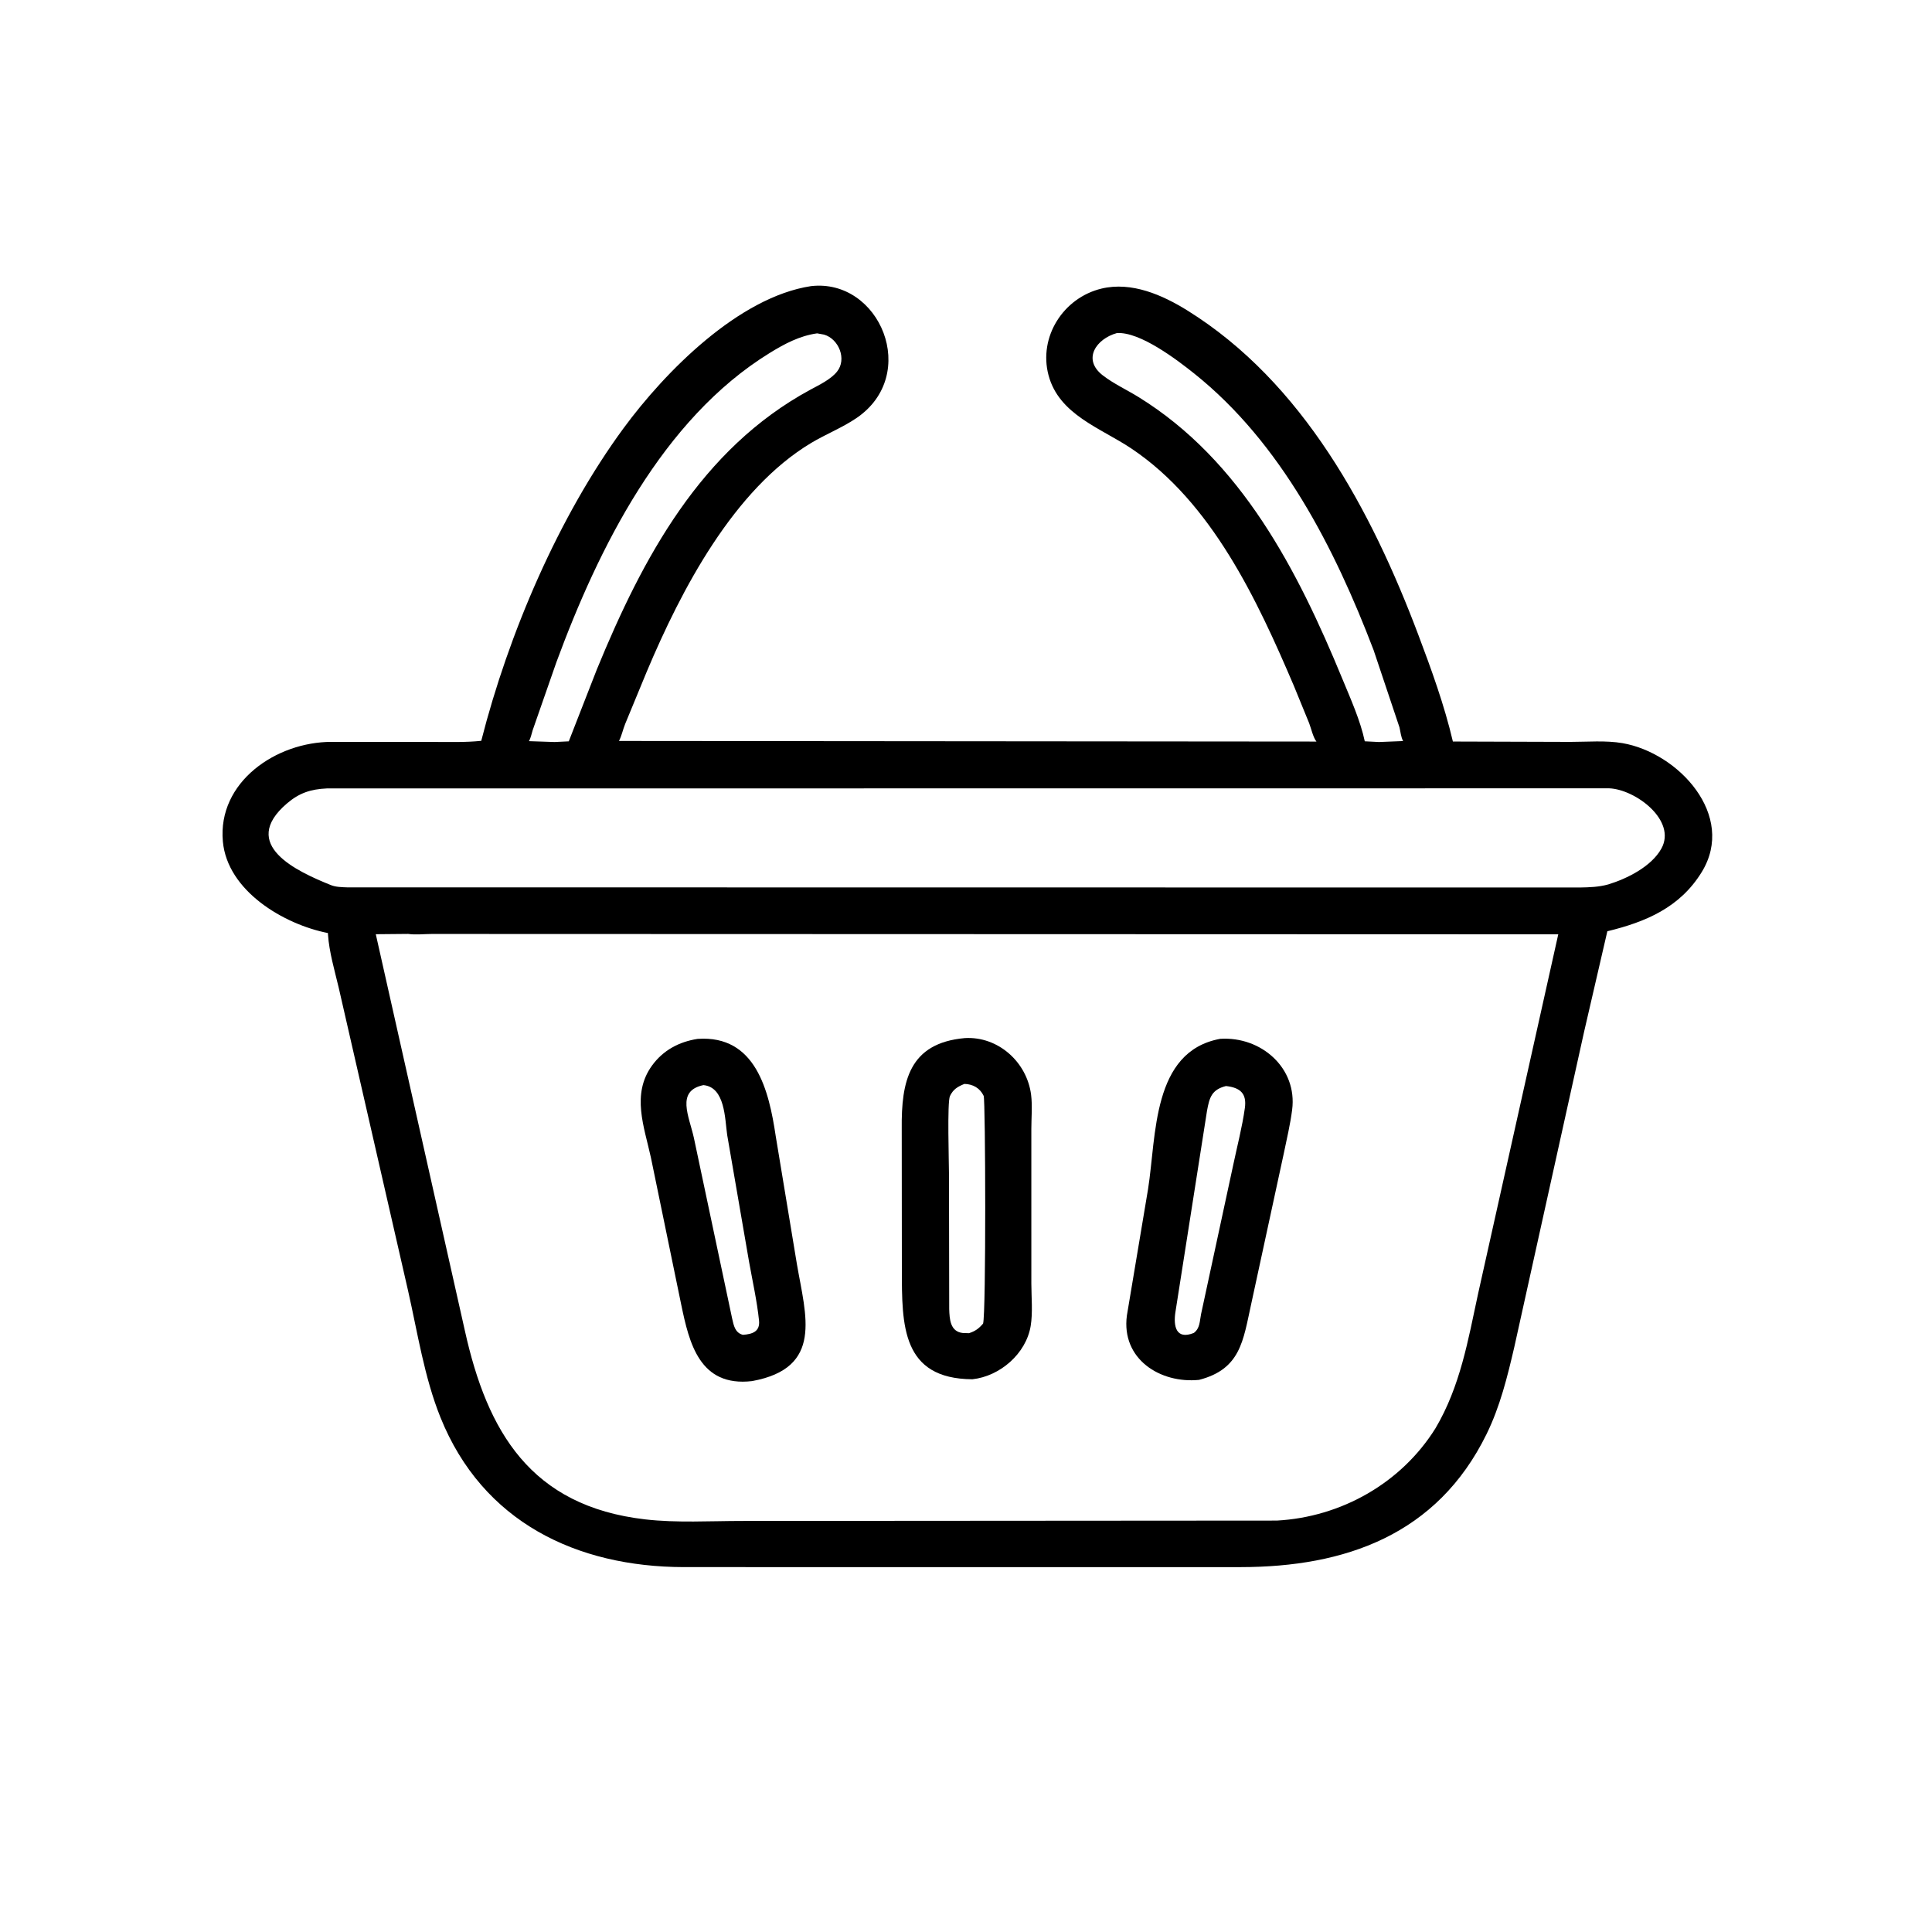
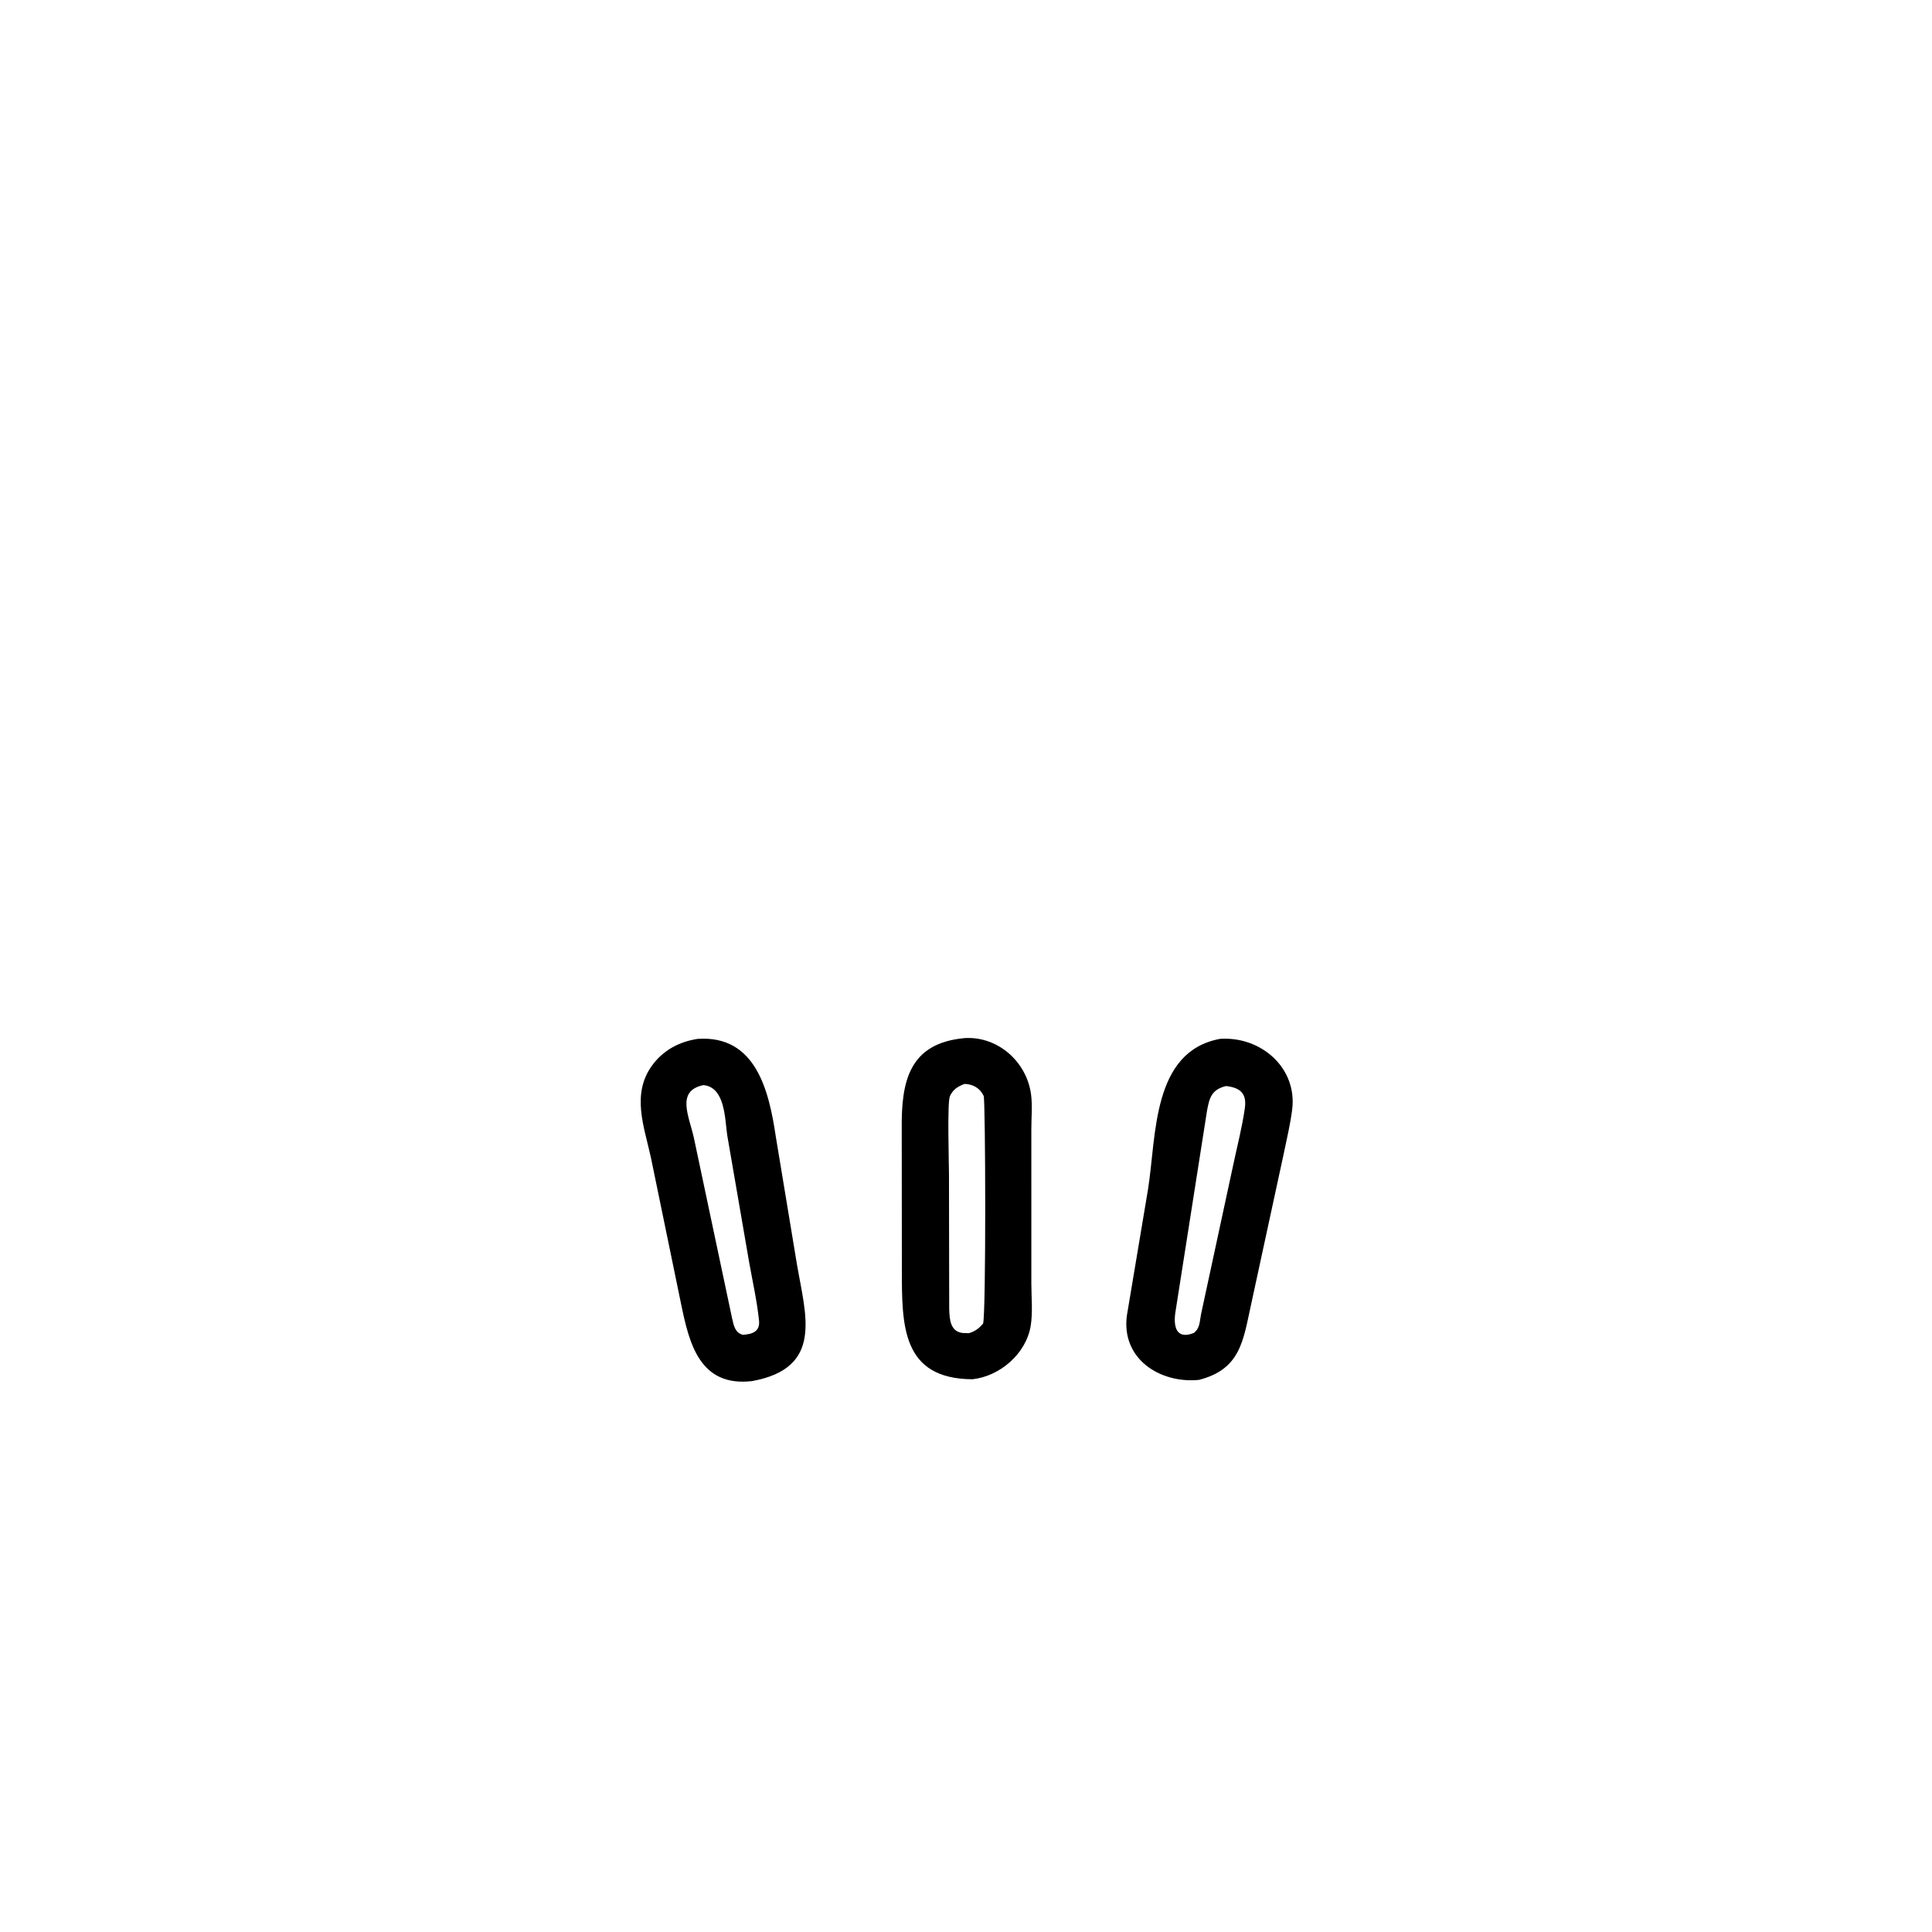
<svg xmlns="http://www.w3.org/2000/svg" version="1.1" style="display: block;" viewBox="0 0 2048 2048" width="640" height="640">
-   <path transform="translate(0,0)" fill="rgb(0,0,0)" d="M 1679.21 1093.72 L 1605.2 1428.04 C 1597.86 1459.59 1590.15 1490.94 1575.82 1520.19 C 1523.35 1627.26 1425.61 1661.12 1315.15 1661.21 L 724.698 1661.2 C 611.583 1660.92 511.642 1613.78 466.868 1502.41 C 449.751 1459.83 442.697 1412.86 432.565 1368.21 L 358.968 1046.67 C 354.692 1028.59 348.907 1009.14 347.68 990.604 L 347.586 989.065 C 300.865 979.895 241.015 944.478 236.247 892 C 230.508 828.828 292.856 786.404 351.531 786.413 L 460.5 786.496 C 477.003 786.504 493.724 787.026 510.149 785.311 C 539.118 671.66 592.105 547.692 660.928 454.015 C 705.385 393.503 783.217 314.982 859.662 303.308 C 932.66 294.841 975.691 397.211 907.781 443.251 C 892.74 453.449 875.525 460.176 859.938 469.504 C 777.896 518.604 722.216 624.97 685.585 712.007 L 662.701 767.411 C 660.304 773.283 659.053 779.931 656.13 785.457 L 1395.49 786.083 C 1391.99 781.845 1389.79 771.873 1387.75 766.594 L 1371.59 727.101 C 1332.72 635.957 1284.55 532.486 1199.26 475.416 C 1166.69 453.625 1122.61 439.627 1111.49 397.803 C 1100.66 357.093 1127.18 315.595 1167.71 305.905 C 1199.47 298.312 1232.16 312.627 1258.68 329.124 C 1381.33 405.415 1453.79 541.263 1503.39 672.683 C 1517.32 709.577 1531.12 747.635 1540.12 786.052 L 1664.77 786.438 C 1682.65 786.433 1702.3 784.728 1719.84 787.75 C 1779.22 797.977 1840.72 864.356 1803.94 924.357 C 1780.82 962.079 1744.48 977.313 1703.85 987.179 L 1679.21 1093.72 z M 866.184 353.369 C 847.585 355.971 831.631 364.489 815.788 374.254 C 702.058 444.352 634.303 581.228 589.787 702.01 L 564.66 774.047 C 563.471 777.772 562.685 782.314 560.699 785.663 L 587.955 786.575 L 602.924 785.851 L 632.714 709.55 C 681.283 591.21 742.938 476.045 858.787 413.221 C 868.086 408.179 880.5 402.354 887.272 393.945 C 897.921 380.721 889.149 359.271 873.546 354.706 L 866.184 353.369 z M 1183.84 353.105 C 1162.32 359.079 1146.76 380.757 1169.07 397.958 C 1180.54 406.797 1194.59 413.283 1206.96 420.927 C 1315.8 488.154 1375.66 604.813 1422.89 719.447 C 1431.53 740.427 1442.05 763.697 1446.72 785.804 L 1461.75 786.575 L 1487.33 785.554 C 1484.96 780.929 1484.68 775.998 1483.5 771.025 L 1456.1 689.205 C 1414.82 581.074 1358.12 469.594 1266 396.024 C 1248.24 381.838 1208.37 351.251 1183.84 353.105 z M 346.421 835.772 C 329.356 836.572 317.26 840.504 304.172 851.698 C 252.974 895.489 314.898 923.831 350.93 938.301 C 356.035 940.351 362.412 940.419 367.842 940.639 L 1674.47 940.795 C 1684.9 940.607 1694.75 940.331 1704.89 937.5 C 1724.78 931.427 1750.6 918.551 1761.12 899.557 C 1777.61 869.771 1733.83 836.798 1705.81 835.648 L 346.421 835.772 z M 432.745 989.995 L 398.358 990.309 L 492.903 1411.12 C 516.504 1517.23 562.29 1596.62 683.98 1610.61 C 717.341 1614.45 752.808 1612.27 786.428 1612.27 L 1353.5 1611.88 C 1421.59 1608.16 1485.36 1572.23 1521.66 1514.05 C 1547.89 1469.64 1556.14 1421.11 1566.86 1371.29 L 1651.82 990.418 L 457.807 990.038 C 450.005 990.041 440.385 991.155 432.745 989.995 z" />
  <path transform="translate(0,0)" fill="rgb(0,0,0)" d="M 1030.79 1462.07 C 955.704 1461.65 956.054 1404.62 956.011 1346.33 L 955.877 1196.42 C 955.374 1146.47 963.538 1105.71 1022.7 1100.42 C 1058.13 1098.31 1088.68 1125.93 1093.02 1160.62 C 1094.46 1172.15 1093.27 1185.07 1093.26 1196.75 L 1093.27 1360.83 C 1093.31 1375.17 1094.9 1391.57 1092.55 1405.66 C 1087.63 1435.1 1059.87 1458.94 1030.79 1462.07 z M 1022.36 1148.99 C 1015.24 1151.84 1010.36 1154.69 1006.97 1161.92 C 1003.96 1168.34 1005.94 1232.69 1005.96 1244.64 L 1006.2 1387.7 C 1006.56 1398.14 1007.12 1411.51 1020.5 1413.02 L 1027.14 1413.24 C 1033.76 1411.17 1037.63 1408.28 1042.11 1403.07 C 1045.35 1392.56 1044.71 1165.77 1042.73 1161.65 C 1038.71 1153.28 1031.23 1149.23 1022.36 1148.99 z" />
  <path transform="translate(0,0)" fill="rgb(0,0,0)" d="M 797.24 1464.02 C 741.46 1470.53 730.584 1423.53 722.13 1383 L 689.974 1227 C 682.854 1194.42 669.16 1160 691.11 1129.62 C 702.89 1113.32 719.895 1104.28 739.504 1101.26 C 801.192 1096.98 815.124 1156.26 822.284 1204.25 L 844.817 1340.41 C 854.15 1394.8 873.039 1450.12 797.24 1464.02 z M 745.642 1150.26 C 716.262 1156.38 730.475 1183.1 735.577 1206.32 L 776.087 1397.63 C 777.807 1405.18 779.188 1412.82 787.5 1414.97 C 797.864 1414.26 805.789 1411.37 804.594 1399.79 C 802.468 1379.19 797.702 1358.08 794.059 1337.66 L 770.849 1203.15 C 768.379 1185.96 768.704 1152.41 745.642 1150.26 z" />
  <path transform="translate(0,0)" fill="rgb(0,0,0)" d="M 1271.04 1462.72 C 1229.93 1466.82 1188.4 1440.72 1194.54 1394.52 L 1216.99 1260.47 C 1225.96 1203.99 1220.99 1114.47 1293.49 1101.2 C 1337.03 1098.45 1375.39 1132.24 1369.73 1176.38 C 1367.73 1191.98 1364.01 1207.53 1360.82 1222.93 L 1326.25 1382.64 C 1317.74 1421.32 1315.12 1451.32 1271.04 1462.72 z M 1299.59 1151.24 C 1284.49 1155.02 1282.05 1163.32 1279.49 1177.45 L 1245.89 1391.56 C 1243.92 1405.16 1246.24 1420.69 1265.5 1412.99 C 1272.13 1407.94 1271.59 1400.82 1273.18 1393 L 1307.39 1234.33 C 1311.55 1214.56 1316.82 1194.59 1319.6 1174.57 C 1321.7 1159.42 1315.06 1152.96 1299.59 1151.24 z" />
</svg>